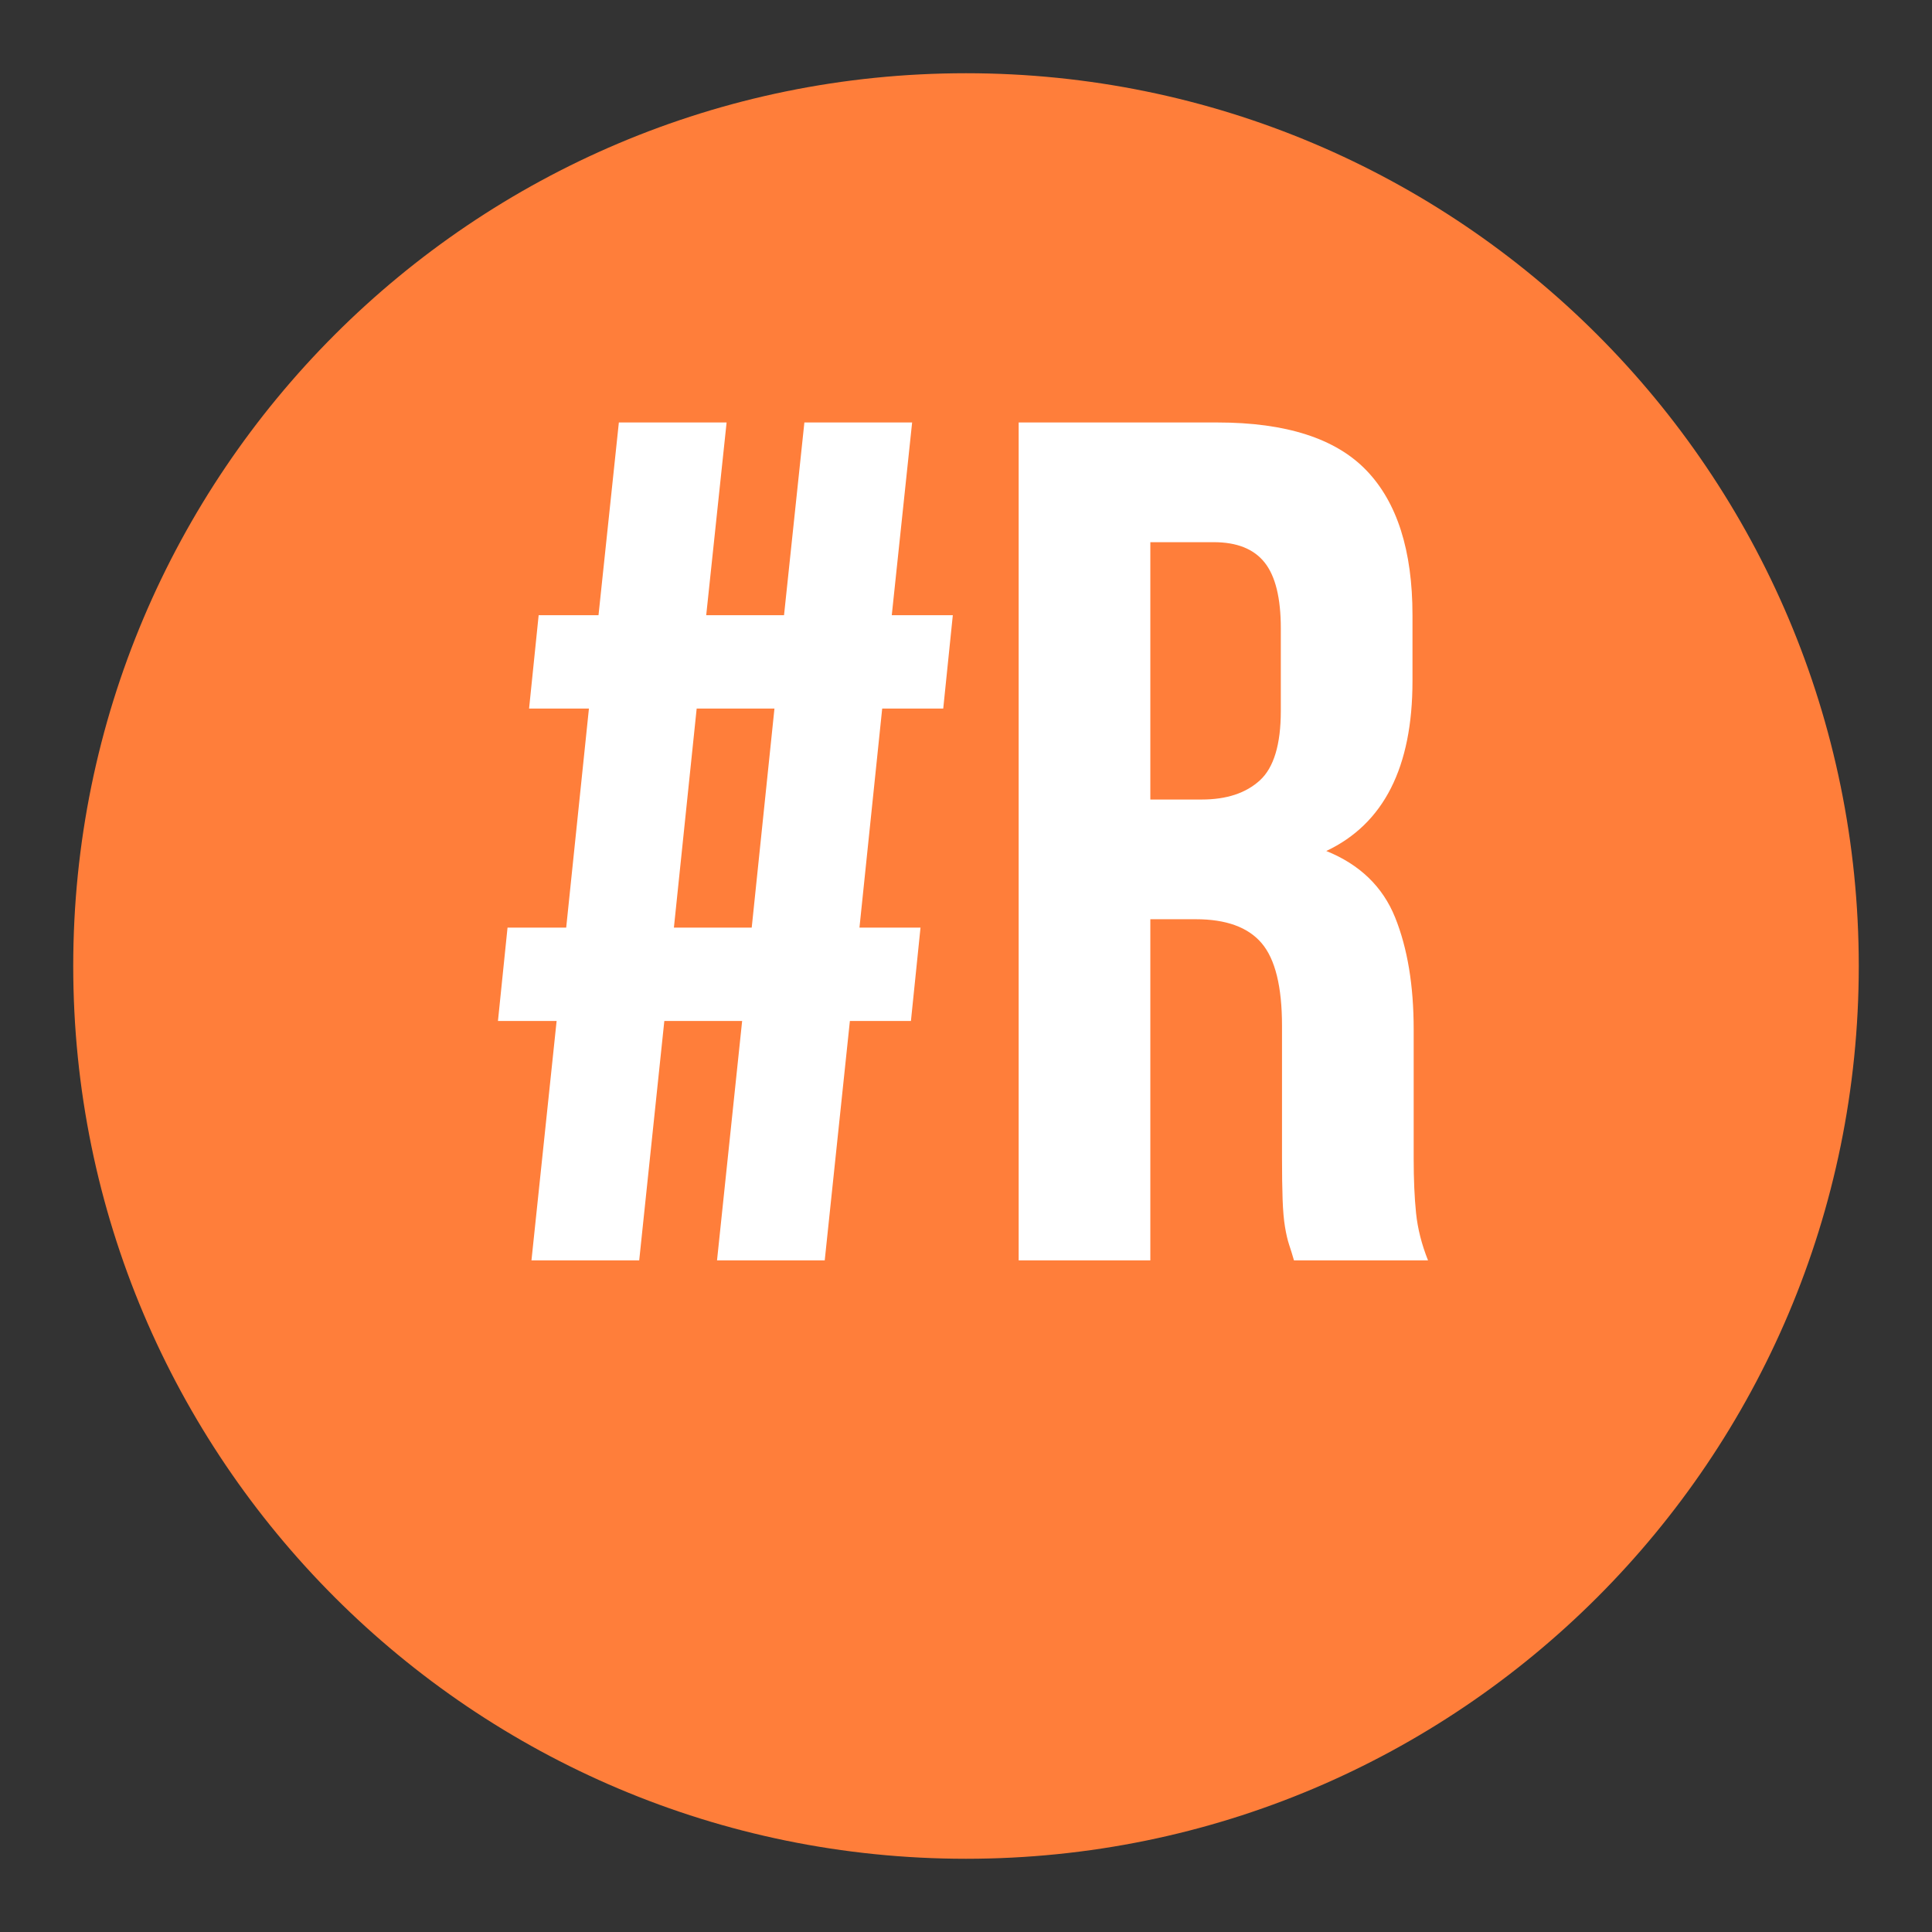
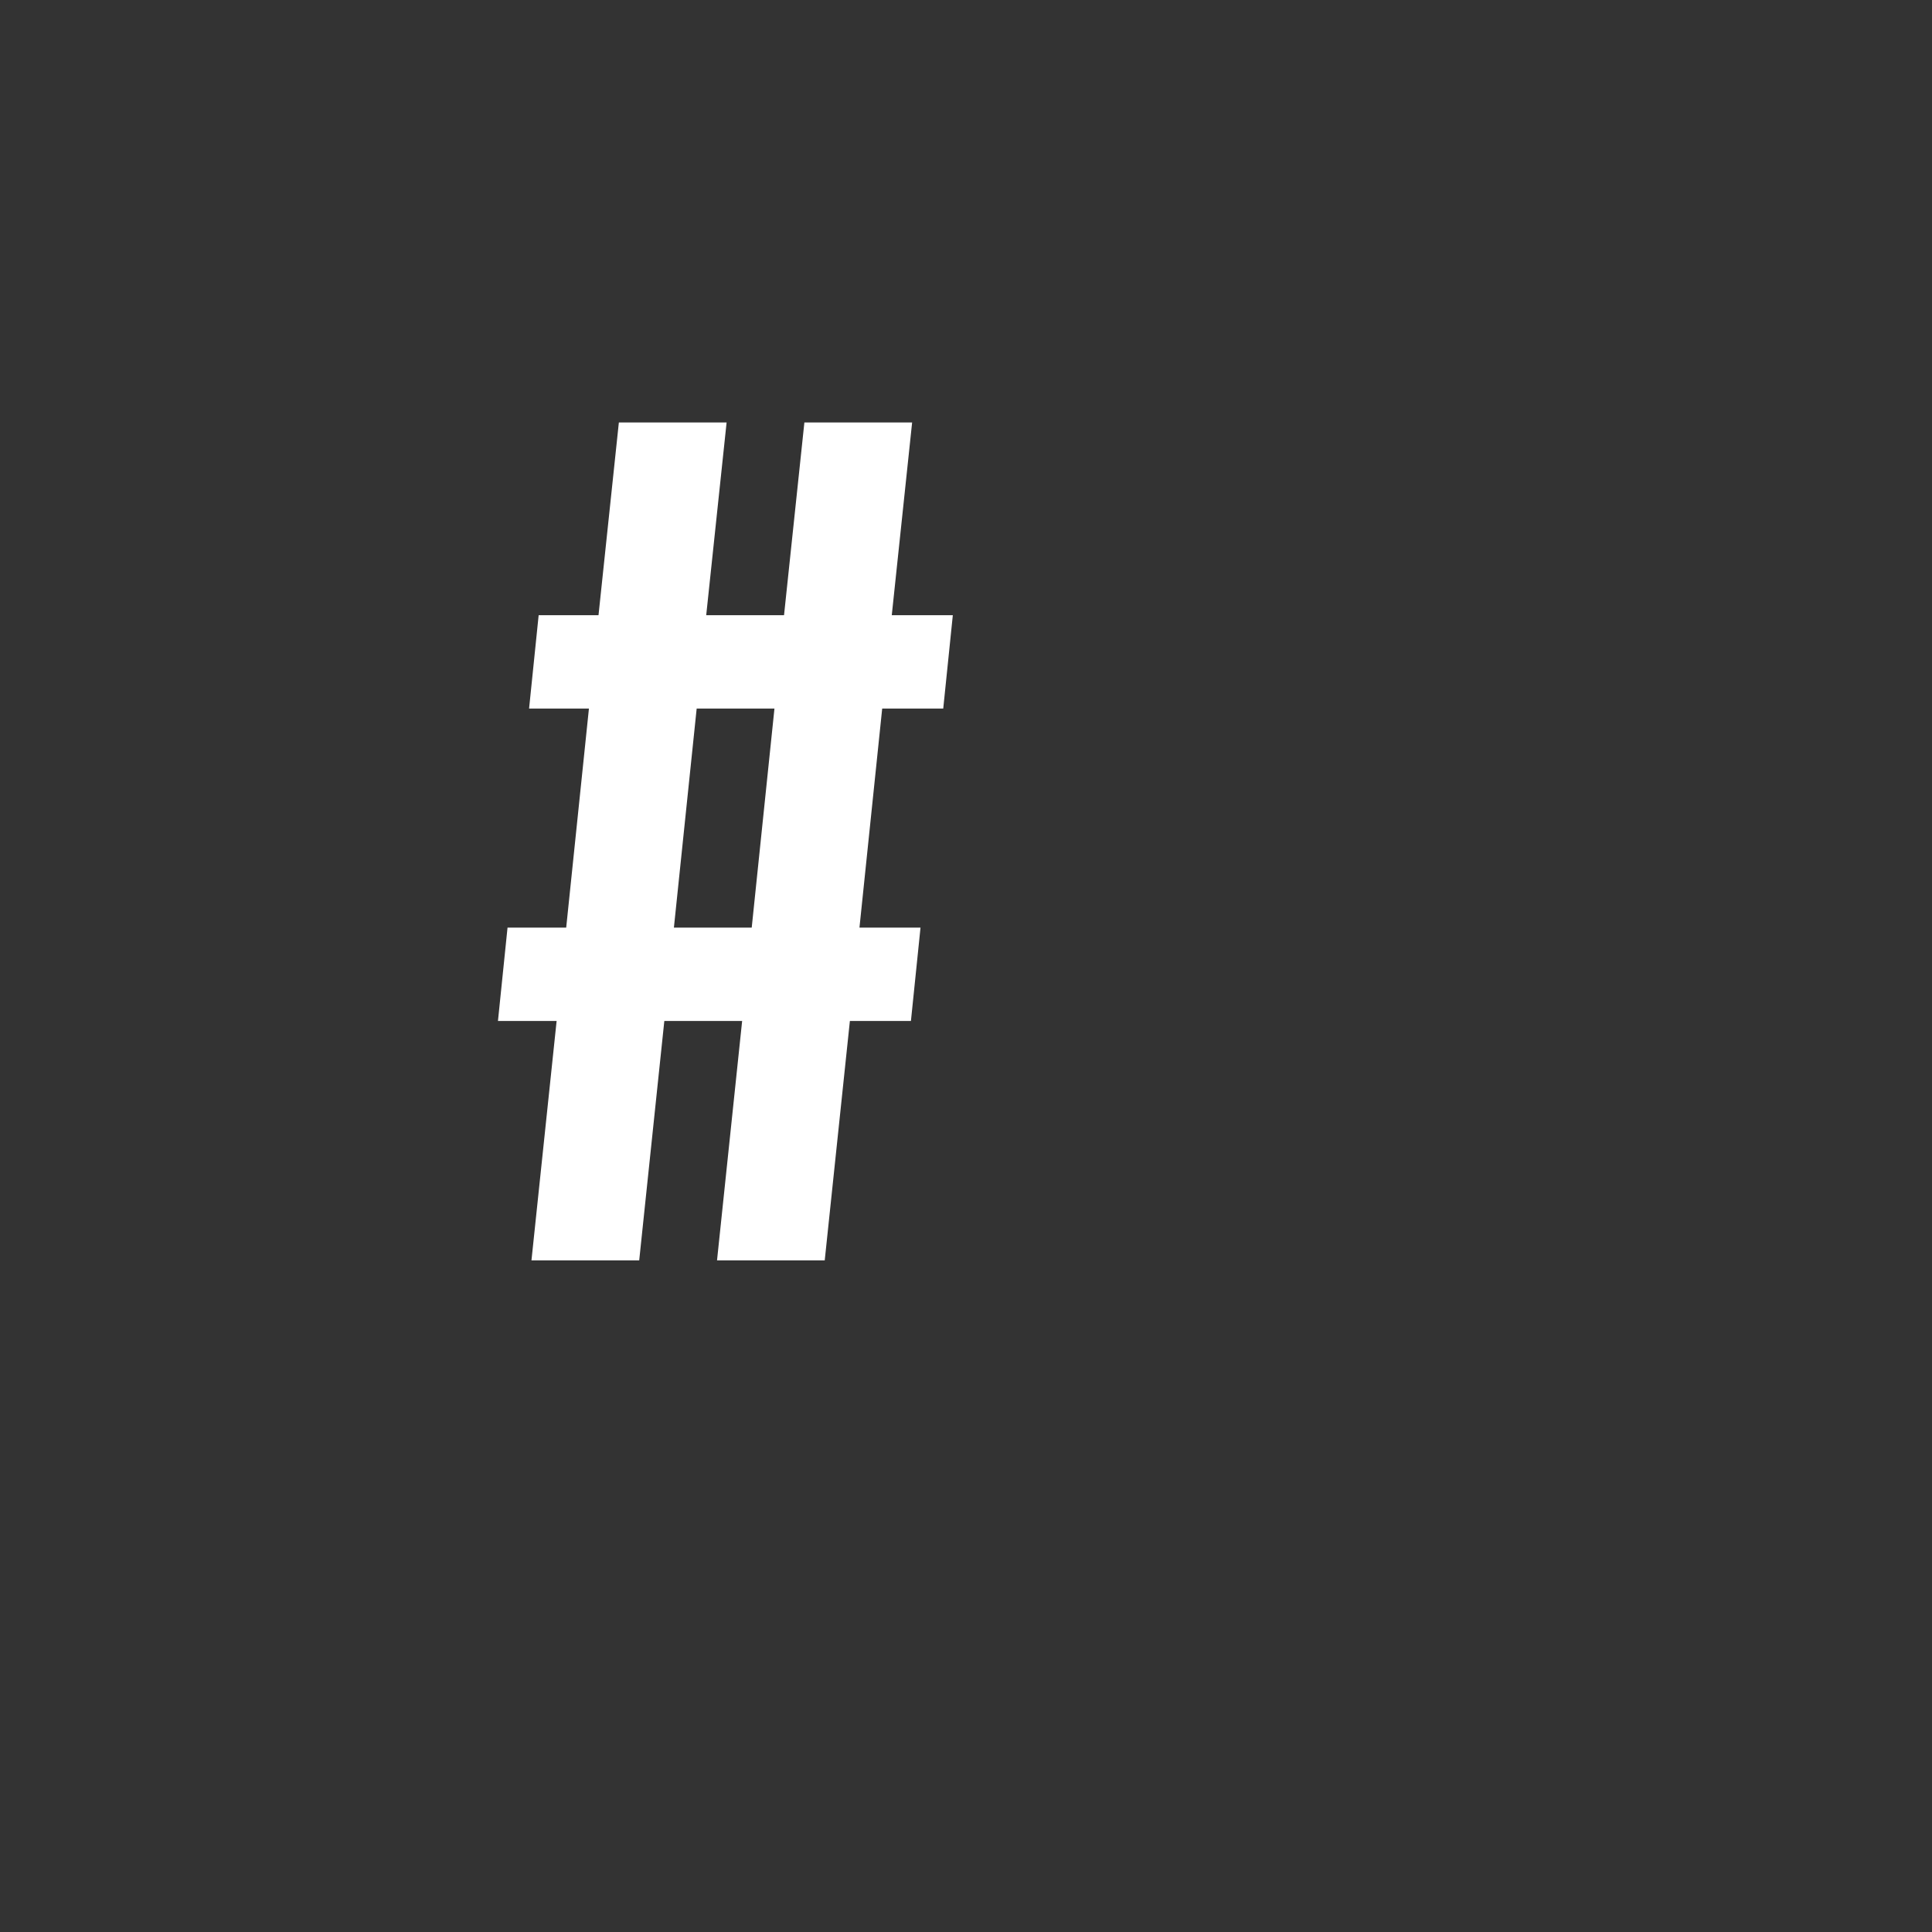
<svg xmlns="http://www.w3.org/2000/svg" width="1080" zoomAndPan="magnify" viewBox="0 0 810 810" height="1080" preserveAspectRatio="xMidYMid meet" version="1.0">
  <rect x="0" y="0" width="810" height="810" fill="#333333" stroke="none" />
  <defs>
    <g />
    <clipPath id="6067e58879">
      <path d="M 30.703 30.703 L 779.297 30.703 L 779.297 779.297 L 30.703 779.297 Z M 30.703 30.703 " clip-rule="nonzero" />
    </clipPath>
    <clipPath id="28d0c4352d">
-       <path d="M 405 30.703 C 198.281 30.703 30.703 198.281 30.703 405 C 30.703 611.719 198.281 779.297 405 779.297 C 611.719 779.297 779.297 611.719 779.297 405 C 779.297 198.281 611.719 30.703 405 30.703 Z M 405 30.703 " clip-rule="nonzero" />
-     </clipPath>
+       </clipPath>
  </defs>
  <g clip-path="url(#6067e58879)">
    <g clip-path="url(#28d0c4352d)">
-       <path fill="#ff7e3a" d="M 30.703 30.703 L 779.297 30.703 L 779.297 779.297 L 30.703 779.297 Z M 30.703 30.703 " fill-opacity="1" fill-rule="nonzero" />
-     </g>
+       </g>
  </g>
  <g fill="#ffffff" fill-opacity="1">
    <g transform="translate(201.24, 528.422)">
      <g>
        <path d="M 109.906 -100.375 L 77.281 -100.375 L 66.75 0 L 21.578 0 L 32.125 -100.375 L 7.531 -100.375 L 11.547 -139.516 L 36.141 -139.516 L 45.672 -231.359 L 20.578 -231.359 L 24.594 -270.5 L 49.688 -270.5 L 58.219 -351.297 L 103.391 -351.297 L 94.844 -270.5 L 127.469 -270.5 L 136 -351.297 L 181.172 -351.297 L 172.641 -270.5 L 198.234 -270.5 L 194.219 -231.359 L 168.625 -231.359 L 159.094 -139.516 L 184.688 -139.516 L 180.672 -100.375 L 155.078 -100.375 L 144.531 0 L 99.375 0 Z M 81.297 -139.516 L 113.922 -139.516 L 123.453 -231.359 L 90.844 -231.359 Z M 81.297 -139.516 " />
      </g>
    </g>
  </g>
  <g fill="#ffffff" fill-opacity="1">
    <g transform="translate(407.003, 528.422)">
      <g>
-         <path d="M 135.5 0 C 134.832 -2.344 134.16 -4.516 133.484 -6.516 C 132.816 -8.523 132.234 -11.035 131.734 -14.047 C 131.234 -17.055 130.898 -20.906 130.734 -25.594 C 130.566 -30.281 130.484 -36.133 130.484 -43.156 L 130.484 -98.359 C 130.484 -114.754 127.641 -126.297 121.953 -132.984 C 116.266 -139.68 107.062 -143.031 94.344 -143.031 L 75.281 -143.031 L 75.281 0 L 20.078 0 L 20.078 -351.297 L 103.391 -351.297 C 132.16 -351.297 152.984 -344.602 165.859 -331.219 C 178.742 -317.844 185.188 -297.602 185.188 -270.5 L 185.188 -242.906 C 185.188 -206.77 173.141 -183.016 149.047 -171.641 C 163.098 -165.953 172.719 -156.664 177.906 -143.781 C 183.094 -130.906 185.688 -115.266 185.688 -96.859 L 185.688 -42.656 C 185.688 -33.957 186.02 -26.344 186.688 -19.812 C 187.363 -13.289 189.035 -6.688 191.703 0 Z M 75.281 -301.109 L 75.281 -193.219 L 96.859 -193.219 C 107.234 -193.219 115.348 -195.895 121.203 -201.25 C 127.055 -206.602 129.984 -216.305 129.984 -230.359 L 129.984 -264.984 C 129.984 -277.691 127.723 -286.891 123.203 -292.578 C 118.691 -298.266 111.582 -301.109 101.875 -301.109 Z M 75.281 -301.109 " />
-       </g>
+         </g>
    </g>
  </g>
</svg>